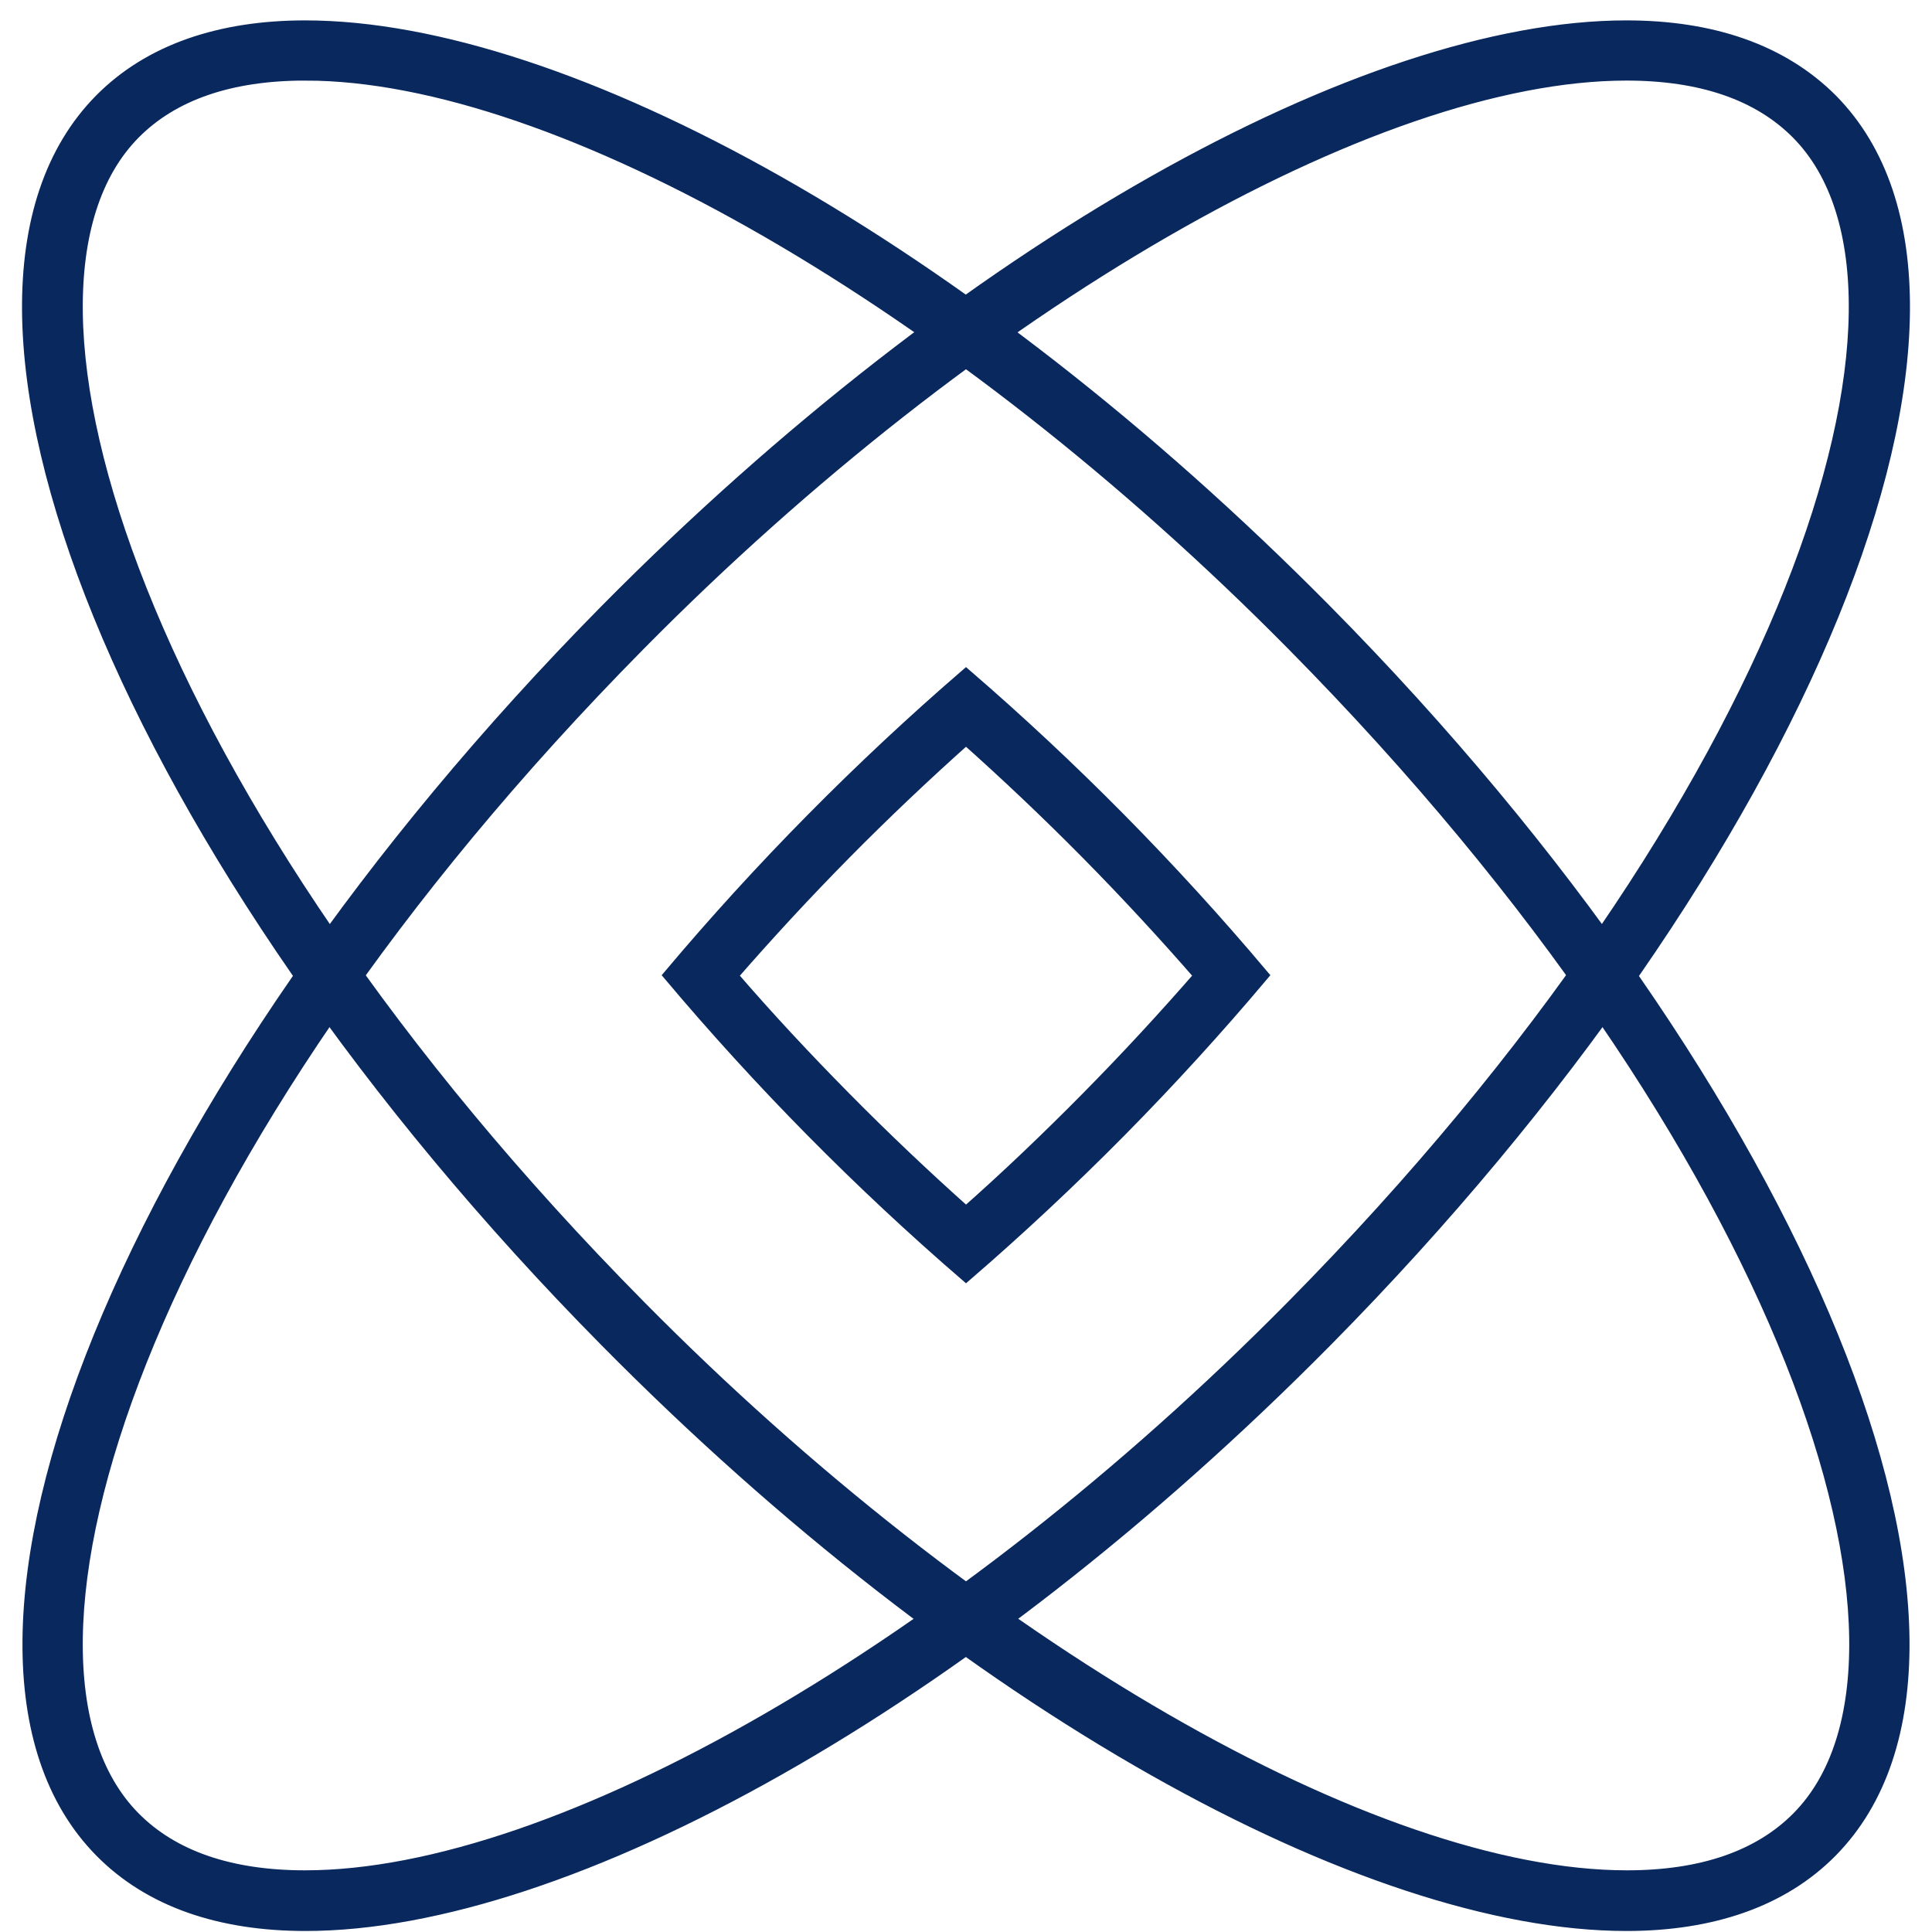
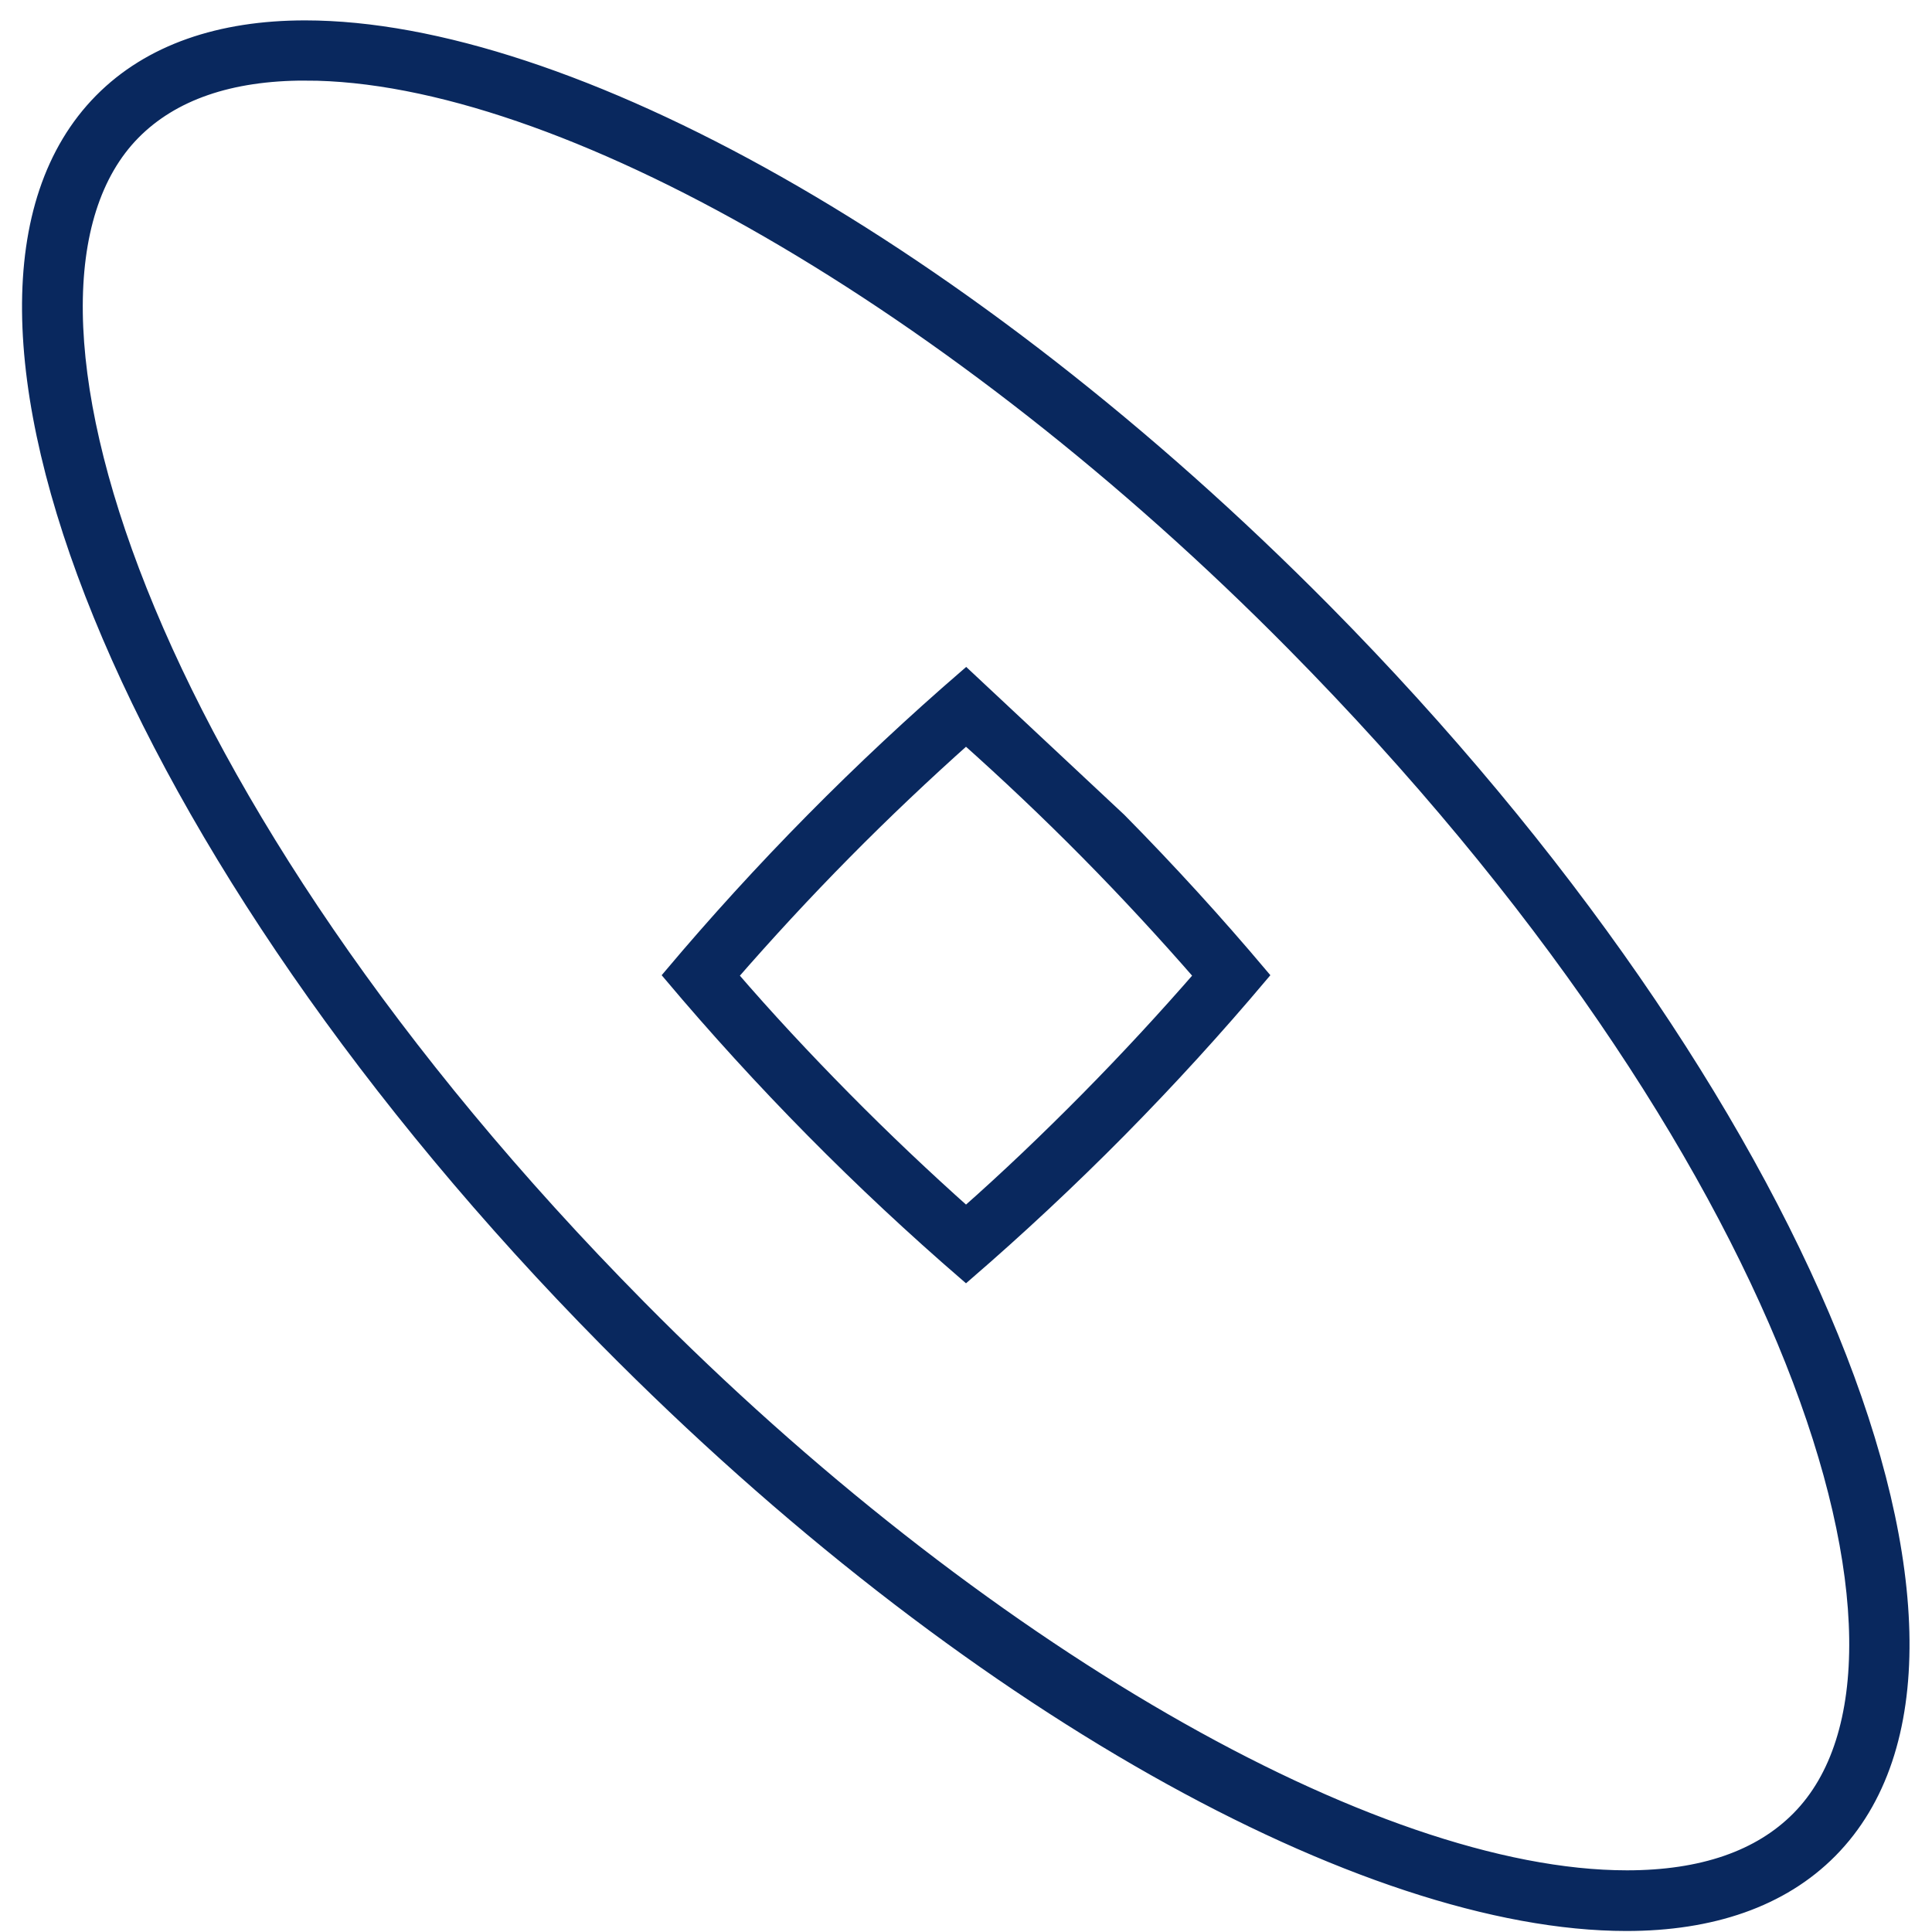
<svg xmlns="http://www.w3.org/2000/svg" width="65" height="65" viewBox="0 0 65 65" fill="none">
-   <path d="M54.72 2.461C57.251 2.461 59.194 3.132 60.505 4.459C65.823 9.842 60.264 27.015 43.512 43.974C32.169 55.459 18.806 63.175 10.265 63.175C7.734 63.175 5.79 62.505 4.48 61.178C-0.838 55.794 4.721 38.621 21.473 21.662C32.816 10.178 46.178 2.461 54.72 2.461ZM54.72 0.936C45.968 0.936 32.515 8.332 20.403 20.579C4.359 36.837 -3.248 55.504 3.425 62.261C5.067 63.923 7.417 64.716 10.28 64.716C19.032 64.716 32.485 57.319 44.597 45.072C60.656 28.815 68.263 10.147 61.59 3.391C59.932 1.729 57.582 0.936 54.72 0.936Z" fill="#09285E" stroke="#09285E" stroke-width="0.5" />
  <path d="M10.28 0.936V2.461C18.821 2.461 32.184 10.178 43.527 21.662C60.279 38.621 65.838 55.794 60.52 61.178C59.209 62.505 57.266 63.175 54.735 63.175C46.194 63.175 32.831 55.459 21.488 43.974C4.721 27.015 -0.838 9.857 4.48 4.459C5.791 3.132 7.734 2.461 10.265 2.461V0.936M10.265 0.936C7.418 0.936 5.052 1.729 3.41 3.391C-3.263 10.147 4.344 28.815 20.403 45.072C32.515 57.334 45.968 64.716 54.72 64.716C57.568 64.716 59.933 63.923 61.575 62.261C68.248 55.504 60.641 36.837 44.582 20.579C32.47 8.332 19.017 0.936 10.265 0.936Z" fill="#09285E" />
  <path d="M10.28 0.936V2.461C18.821 2.461 32.184 10.178 43.527 21.662C60.279 38.621 65.838 55.794 60.52 61.178C59.209 62.505 57.266 63.175 54.735 63.175C46.194 63.175 32.831 55.459 21.488 43.974C4.721 27.015 -0.838 9.857 4.48 4.459C5.791 3.132 7.734 2.461 10.265 2.461V0.936M10.265 0.936C7.418 0.936 5.052 1.729 3.41 3.391C-3.263 10.147 4.344 28.815 20.403 45.072C32.515 57.334 45.968 64.716 54.72 64.716C57.568 64.716 59.933 63.923 61.575 62.261C68.248 55.504 60.641 36.837 44.582 20.579C32.47 8.332 19.017 0.936 10.265 0.936Z" stroke="#09285E" stroke-width="0.5" />
-   <path d="M32.5 24.788C33.886 26.023 35.257 27.319 36.598 28.677C37.924 30.019 39.219 31.422 40.439 32.825C39.219 34.228 37.939 35.616 36.598 36.973C35.272 38.315 33.901 39.627 32.5 40.862C31.114 39.627 29.744 38.331 28.403 36.973C27.062 35.616 25.782 34.243 24.561 32.825C25.782 31.422 27.062 30.034 28.403 28.677C29.729 27.334 31.114 26.023 32.5 24.788ZM32.5 22.774C30.753 24.284 29.02 25.901 27.348 27.594C25.661 29.302 24.079 31.041 22.588 32.81C24.079 34.579 25.676 36.333 27.348 38.026C29.035 39.734 30.753 41.335 32.5 42.845C34.248 41.335 35.98 39.718 37.653 38.026C39.34 36.317 40.922 34.579 42.413 32.81C40.922 31.041 39.325 29.287 37.653 27.594C35.965 25.886 34.248 24.284 32.5 22.774Z" fill="#09285E" stroke="#09285E" stroke-width="0.5" />
+   <path d="M32.5 24.788C33.886 26.023 35.257 27.319 36.598 28.677C37.924 30.019 39.219 31.422 40.439 32.825C39.219 34.228 37.939 35.616 36.598 36.973C35.272 38.315 33.901 39.627 32.5 40.862C31.114 39.627 29.744 38.331 28.403 36.973C27.062 35.616 25.782 34.243 24.561 32.825C25.782 31.422 27.062 30.034 28.403 28.677C29.729 27.334 31.114 26.023 32.5 24.788ZM32.5 22.774C30.753 24.284 29.02 25.901 27.348 27.594C25.661 29.302 24.079 31.041 22.588 32.81C24.079 34.579 25.676 36.333 27.348 38.026C29.035 39.734 30.753 41.335 32.5 42.845C34.248 41.335 35.98 39.718 37.653 38.026C39.34 36.317 40.922 34.579 42.413 32.81C40.922 31.041 39.325 29.287 37.653 27.594Z" fill="#09285E" stroke="#09285E" stroke-width="0.5" />
</svg>